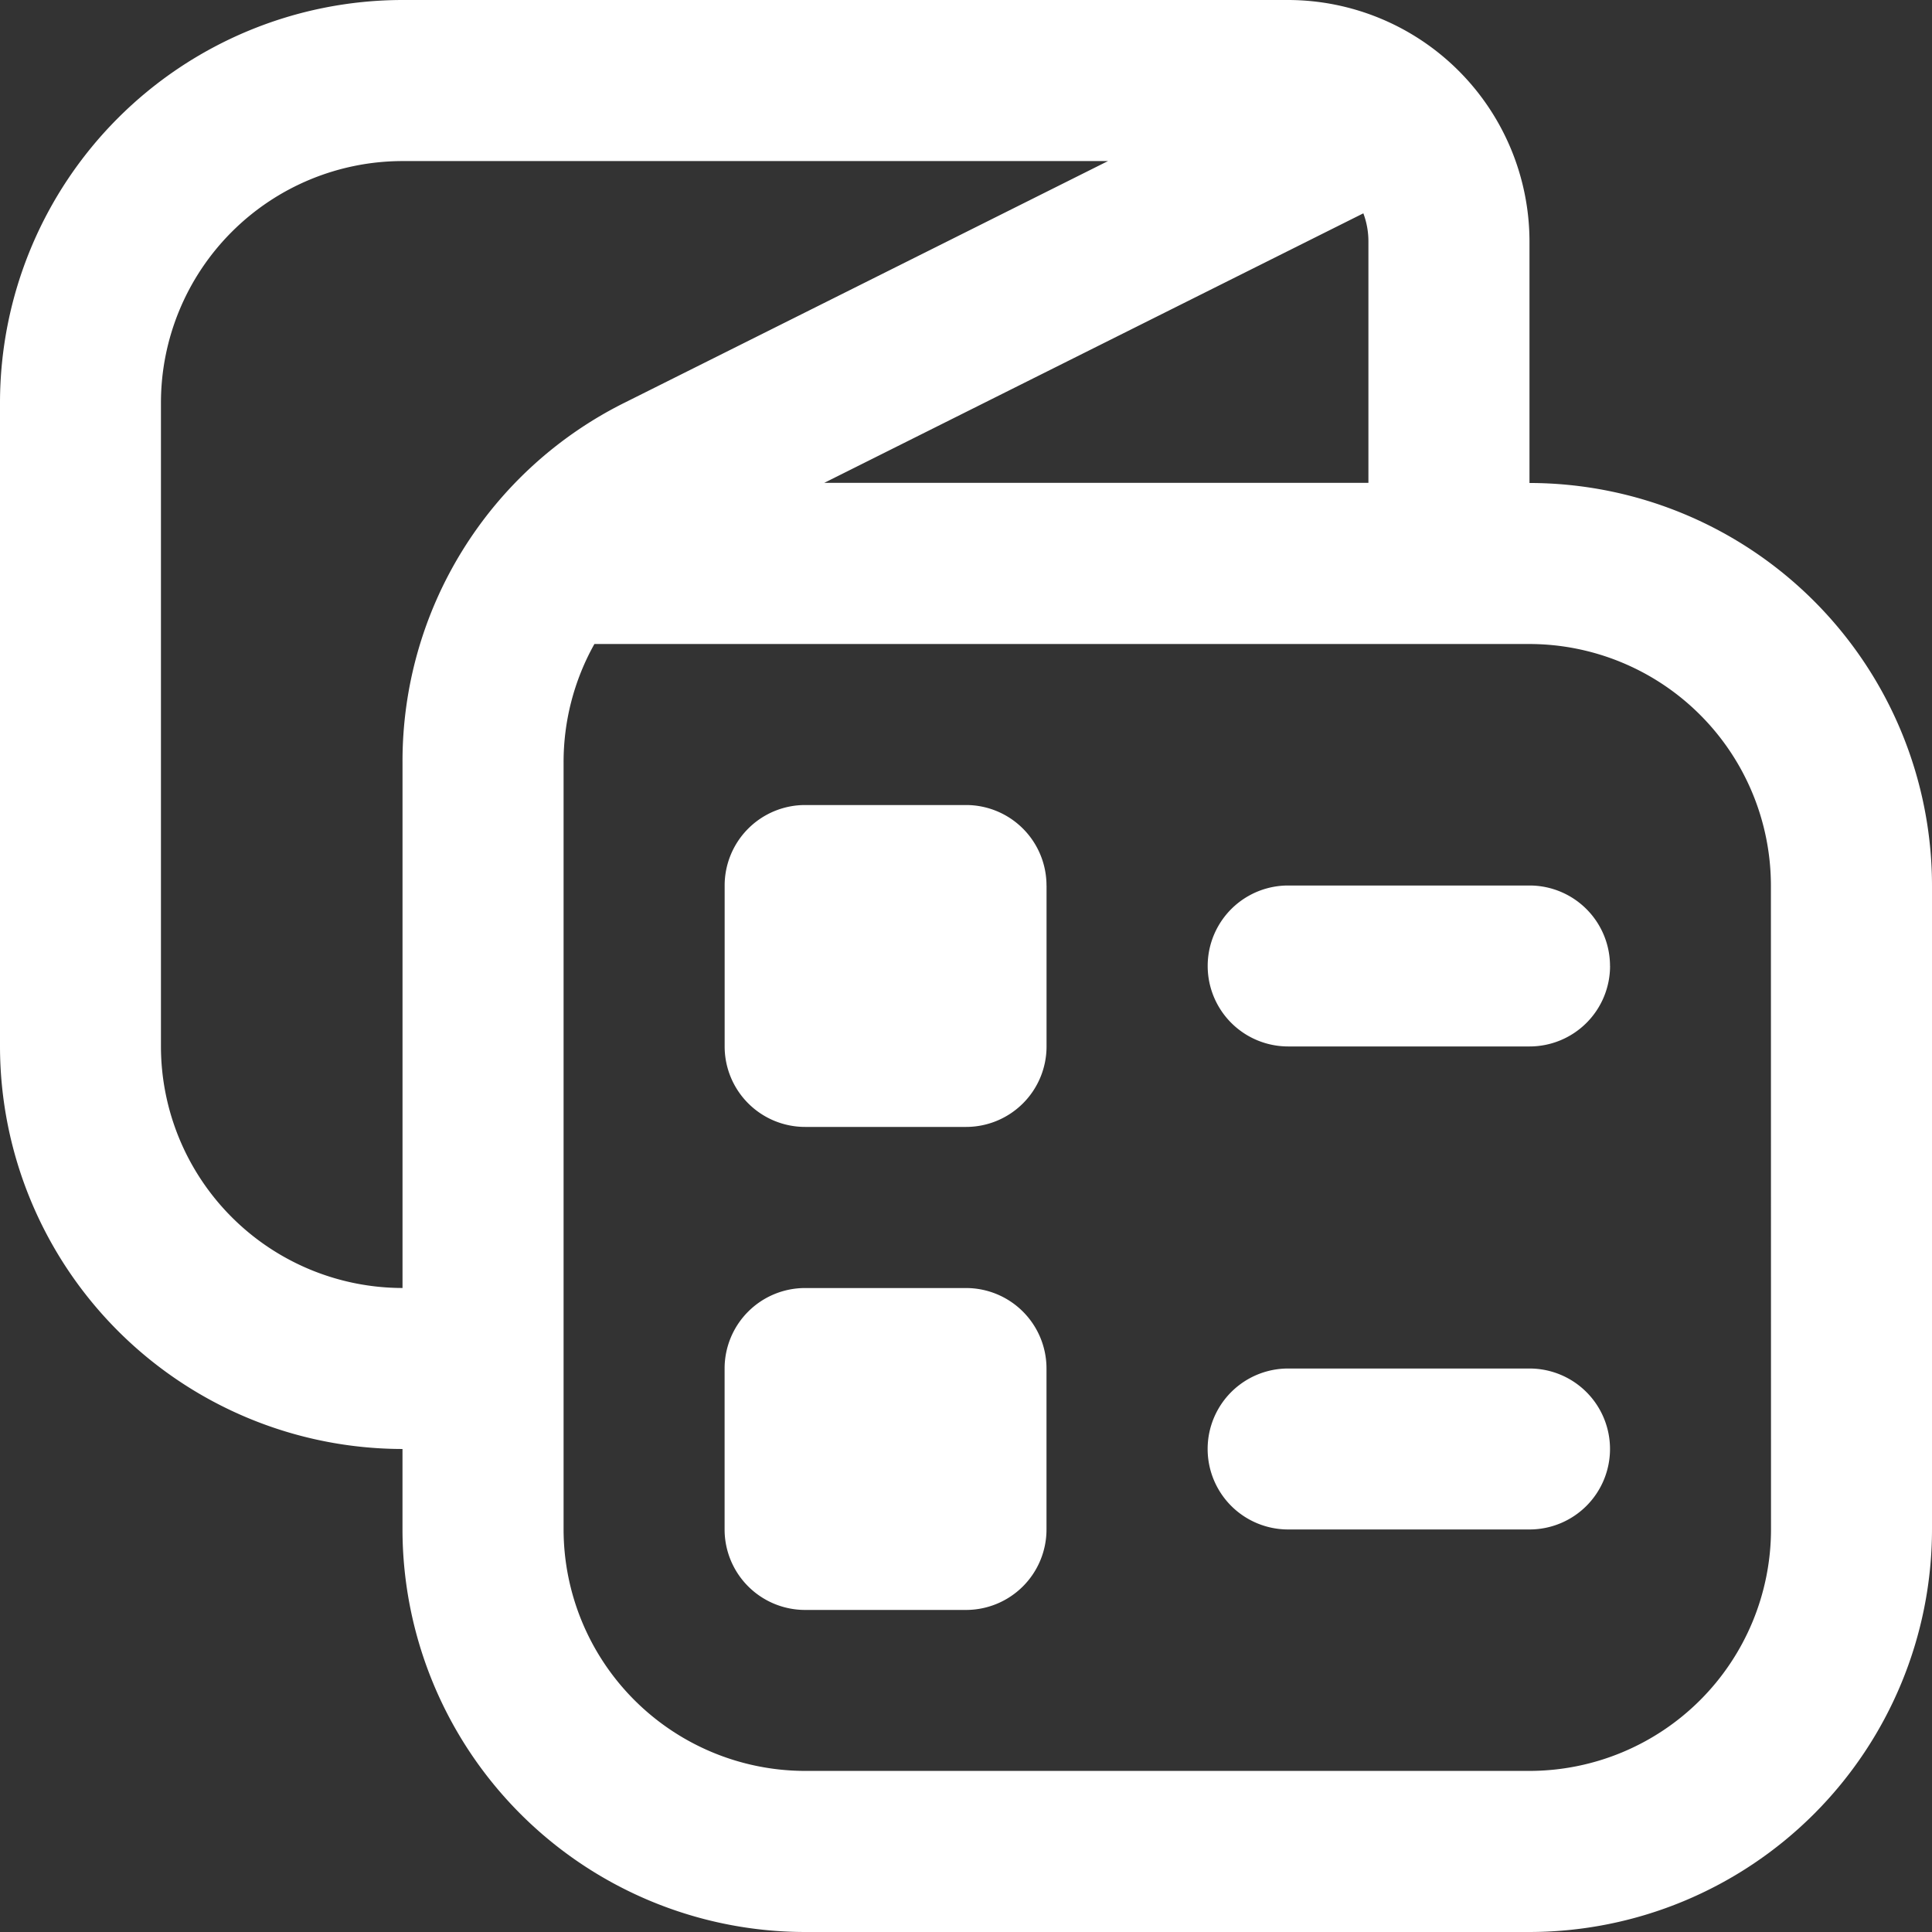
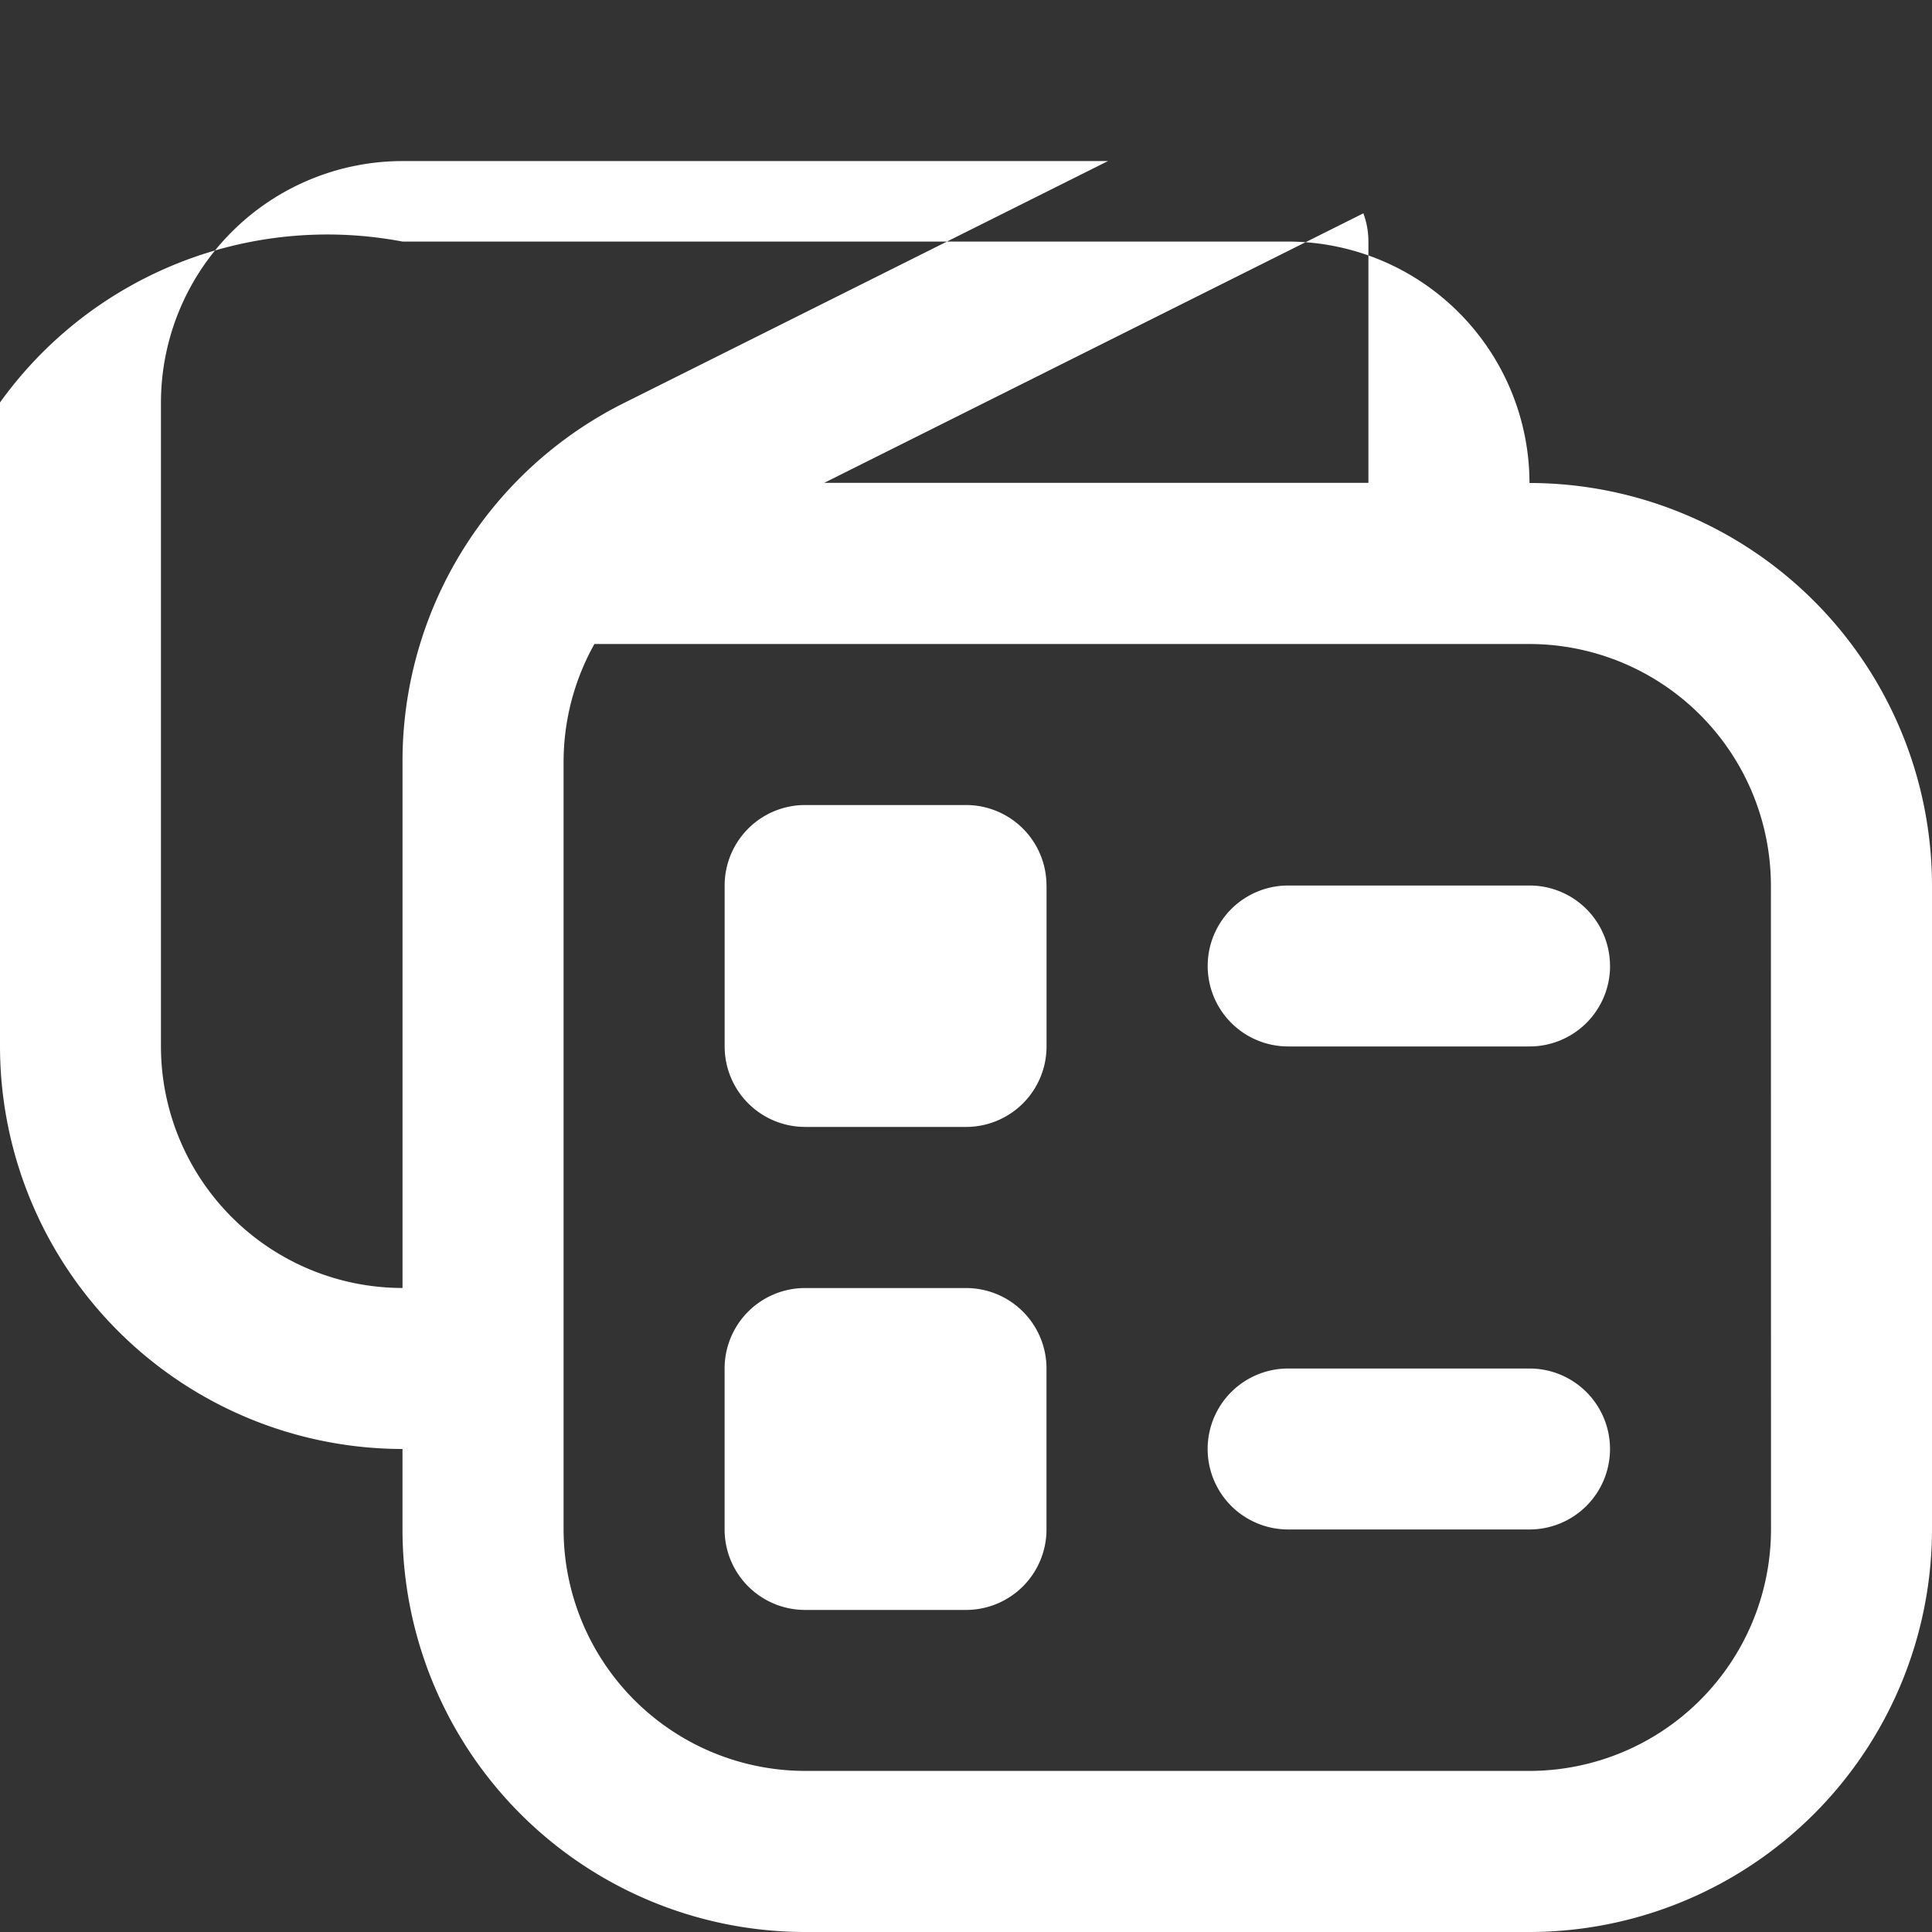
<svg xmlns="http://www.w3.org/2000/svg" width="79.226" height="79.226" viewBox="0 0 79.226 79.226">
  <rect x="0" y="0" width="79.226" height="79.226" fill="#333333" stroke="none" />
-   <path id="catalog" d="M62.72,19.806V9.9a9.915,9.915,0,0,0-9.9-9.9H16.505A16.524,16.524,0,0,0,0,16.505V42.914A16.524,16.524,0,0,0,16.505,59.419v3.3A16.524,16.524,0,0,0,33.011,79.226H62.72A16.524,16.524,0,0,0,79.226,62.72V36.312A16.524,16.524,0,0,0,62.72,19.806Zm-28.931,0L55.907,8.748A3.275,3.275,0,0,1,56.115,9.9v9.9H33.787ZM6.6,42.914V16.505a9.915,9.915,0,0,1,9.9-9.9H45.436l-19.806,9.9a16.42,16.42,0,0,0-9.124,14.762V52.817A9.915,9.915,0,0,1,6.6,42.914ZM72.624,62.72a9.915,9.915,0,0,1-9.9,9.9H33.011a9.915,9.915,0,0,1-9.9-9.9V31.268a9.906,9.906,0,0,1,1.264-4.859H62.72a9.915,9.915,0,0,1,9.9,9.9Zm-6.6-23.108a3.3,3.3,0,0,1-3.3,3.3h-9.9a3.3,3.3,0,1,1,0-6.6h9.9A3.3,3.3,0,0,1,66.022,39.613Zm-23.108-3.3v6.6a3.3,3.3,0,0,1-3.3,3.3h-6.6a3.3,3.3,0,0,1-3.3-3.3v-6.6a3.3,3.3,0,0,1,3.3-3.3h6.6A3.3,3.3,0,0,1,42.914,36.312ZM66.022,59.419a3.3,3.3,0,0,1-3.3,3.3h-9.9a3.3,3.3,0,1,1,0-6.6h9.9A3.3,3.3,0,0,1,66.022,59.419Zm-23.108-3.3v6.6a3.3,3.3,0,0,1-3.3,3.3h-6.6a3.3,3.3,0,0,1-3.3-3.3v-6.6a3.3,3.3,0,0,1,3.3-3.3h6.6A3.3,3.3,0,0,1,42.914,56.118Z" fill="#fff" />
+   <path id="catalog" d="M62.72,19.806a9.915,9.915,0,0,0-9.9-9.9H16.505A16.524,16.524,0,0,0,0,16.505V42.914A16.524,16.524,0,0,0,16.505,59.419v3.3A16.524,16.524,0,0,0,33.011,79.226H62.72A16.524,16.524,0,0,0,79.226,62.72V36.312A16.524,16.524,0,0,0,62.72,19.806Zm-28.931,0L55.907,8.748A3.275,3.275,0,0,1,56.115,9.9v9.9H33.787ZM6.6,42.914V16.505a9.915,9.915,0,0,1,9.9-9.9H45.436l-19.806,9.9a16.42,16.42,0,0,0-9.124,14.762V52.817A9.915,9.915,0,0,1,6.6,42.914ZM72.624,62.72a9.915,9.915,0,0,1-9.9,9.9H33.011a9.915,9.915,0,0,1-9.9-9.9V31.268a9.906,9.906,0,0,1,1.264-4.859H62.72a9.915,9.915,0,0,1,9.9,9.9Zm-6.6-23.108a3.3,3.3,0,0,1-3.3,3.3h-9.9a3.3,3.3,0,1,1,0-6.6h9.9A3.3,3.3,0,0,1,66.022,39.613Zm-23.108-3.3v6.6a3.3,3.3,0,0,1-3.3,3.3h-6.6a3.3,3.3,0,0,1-3.3-3.3v-6.6a3.3,3.3,0,0,1,3.3-3.3h6.6A3.3,3.3,0,0,1,42.914,36.312ZM66.022,59.419a3.3,3.3,0,0,1-3.3,3.3h-9.9a3.3,3.3,0,1,1,0-6.6h9.9A3.3,3.3,0,0,1,66.022,59.419Zm-23.108-3.3v6.6a3.3,3.3,0,0,1-3.3,3.3h-6.6a3.3,3.3,0,0,1-3.3-3.3v-6.6a3.3,3.3,0,0,1,3.3-3.3h6.6A3.3,3.3,0,0,1,42.914,56.118Z" fill="#fff" />
</svg>